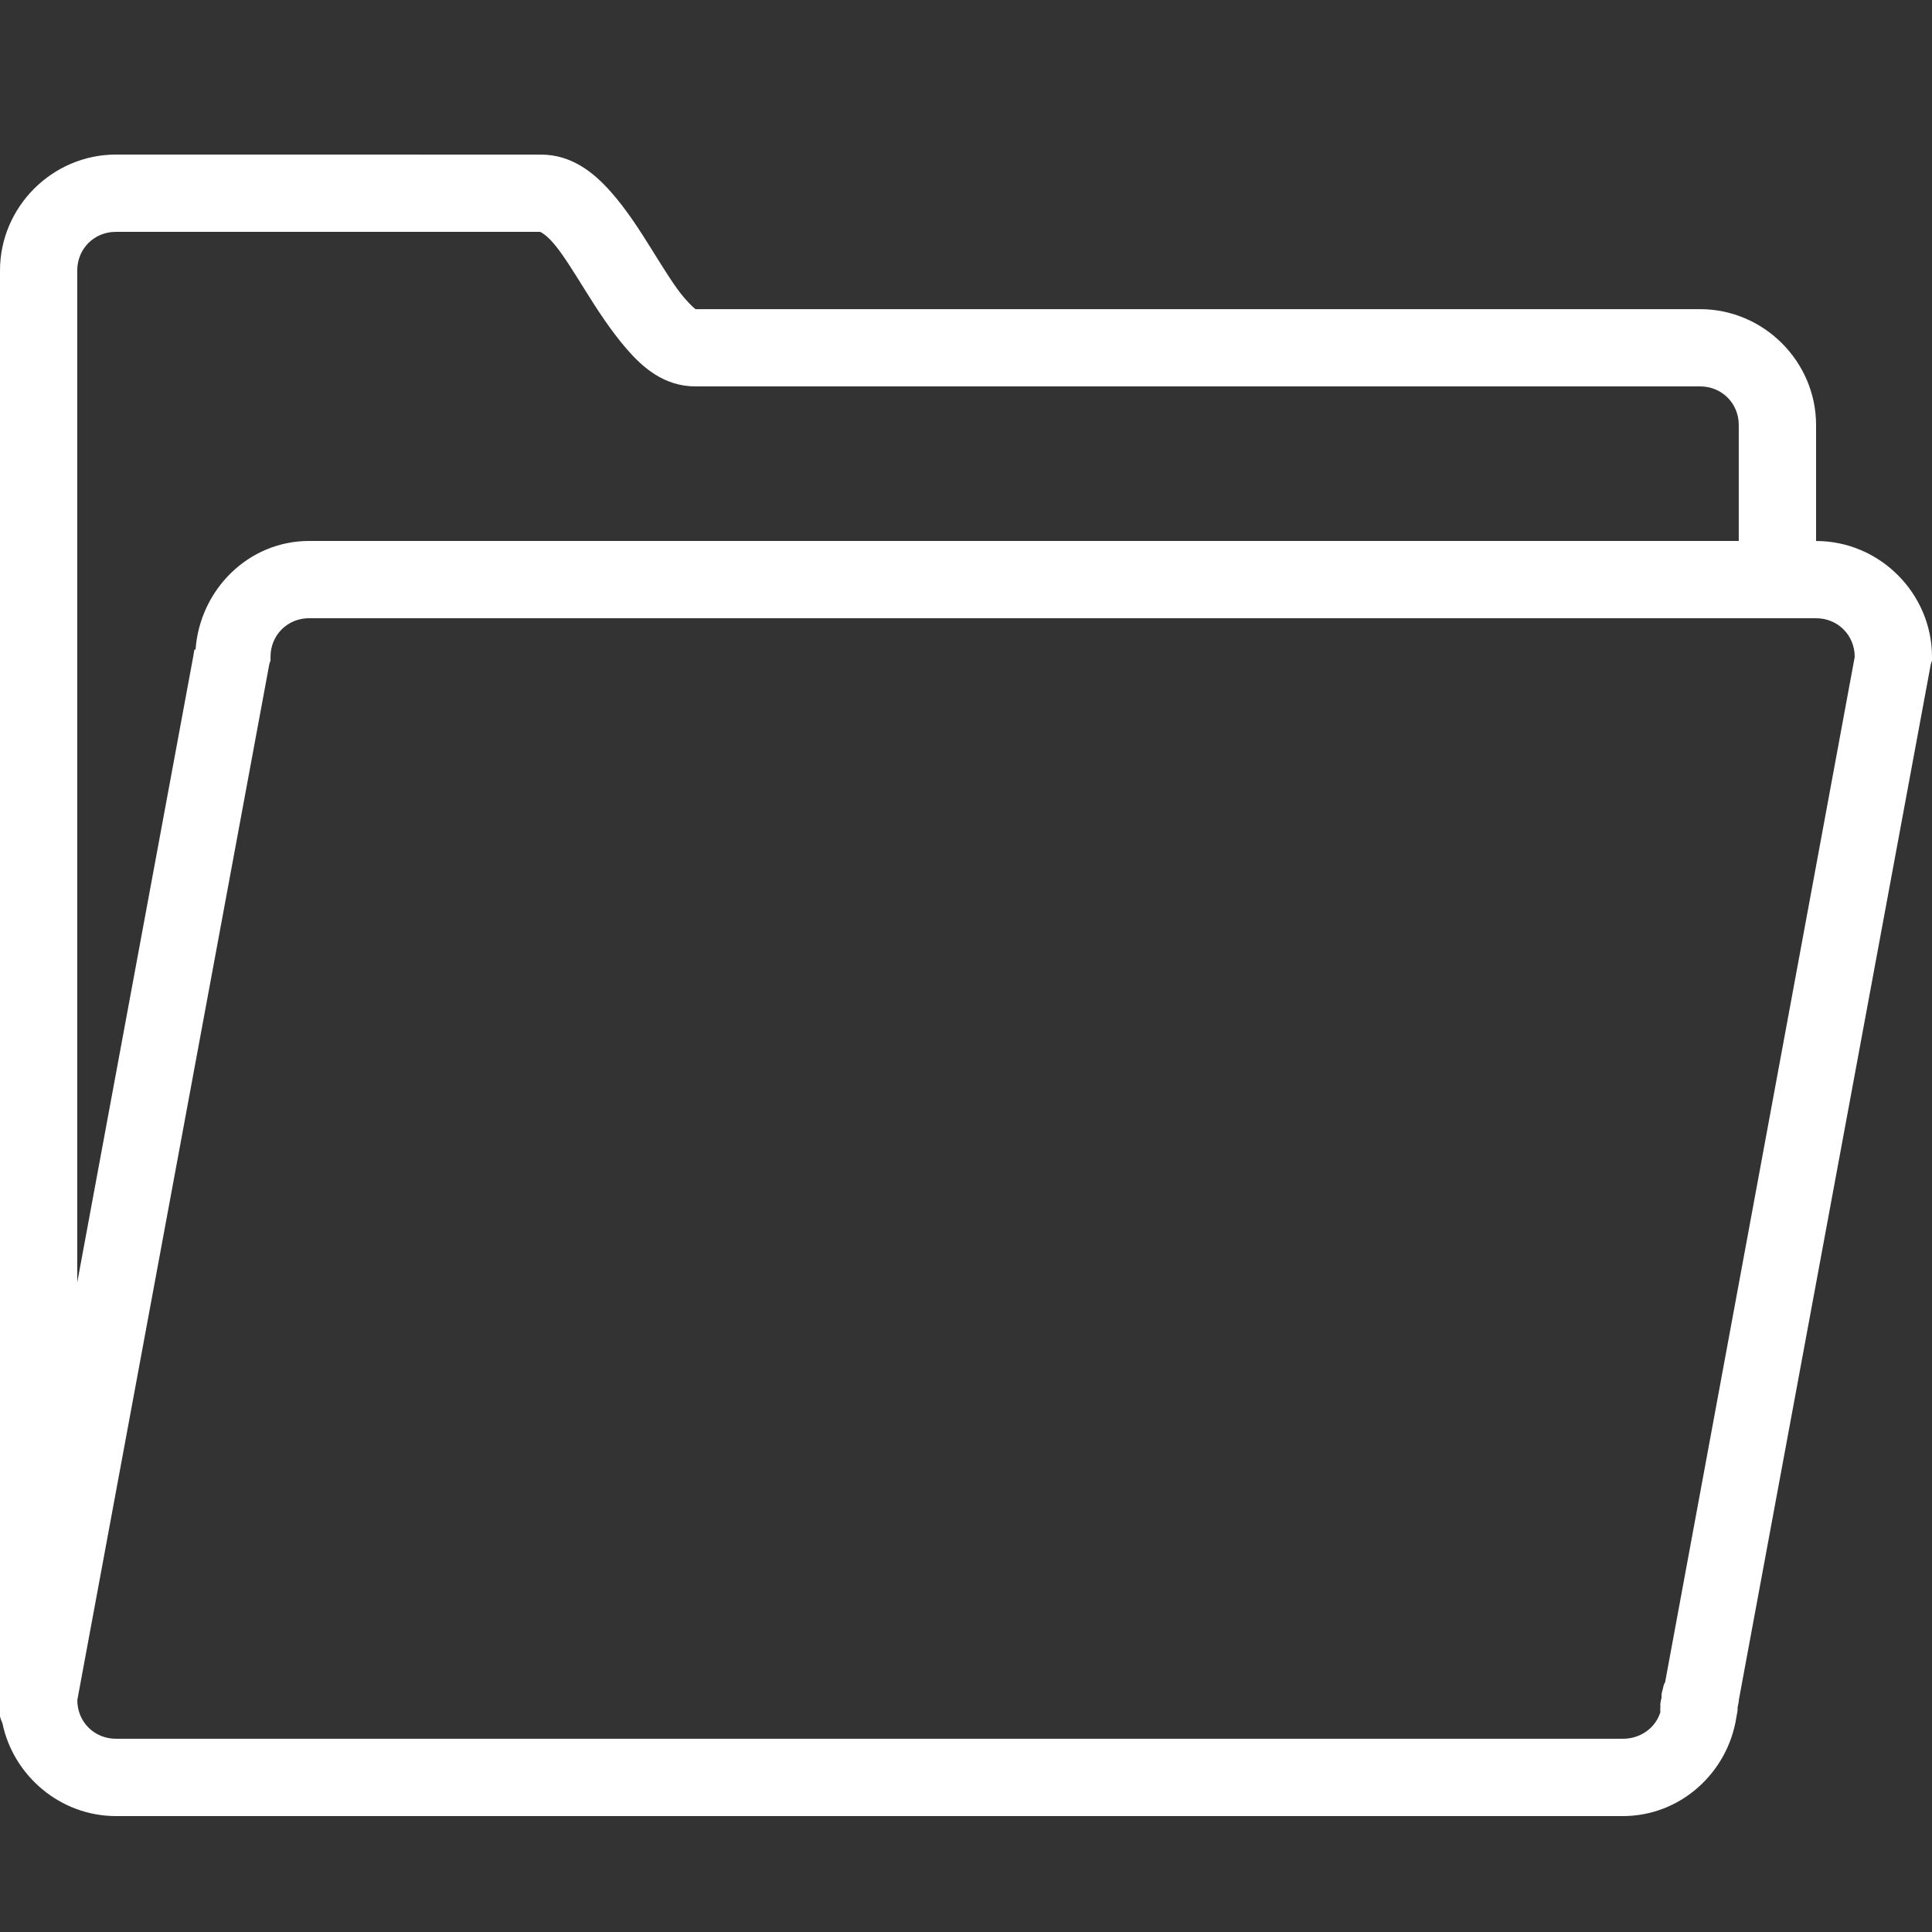
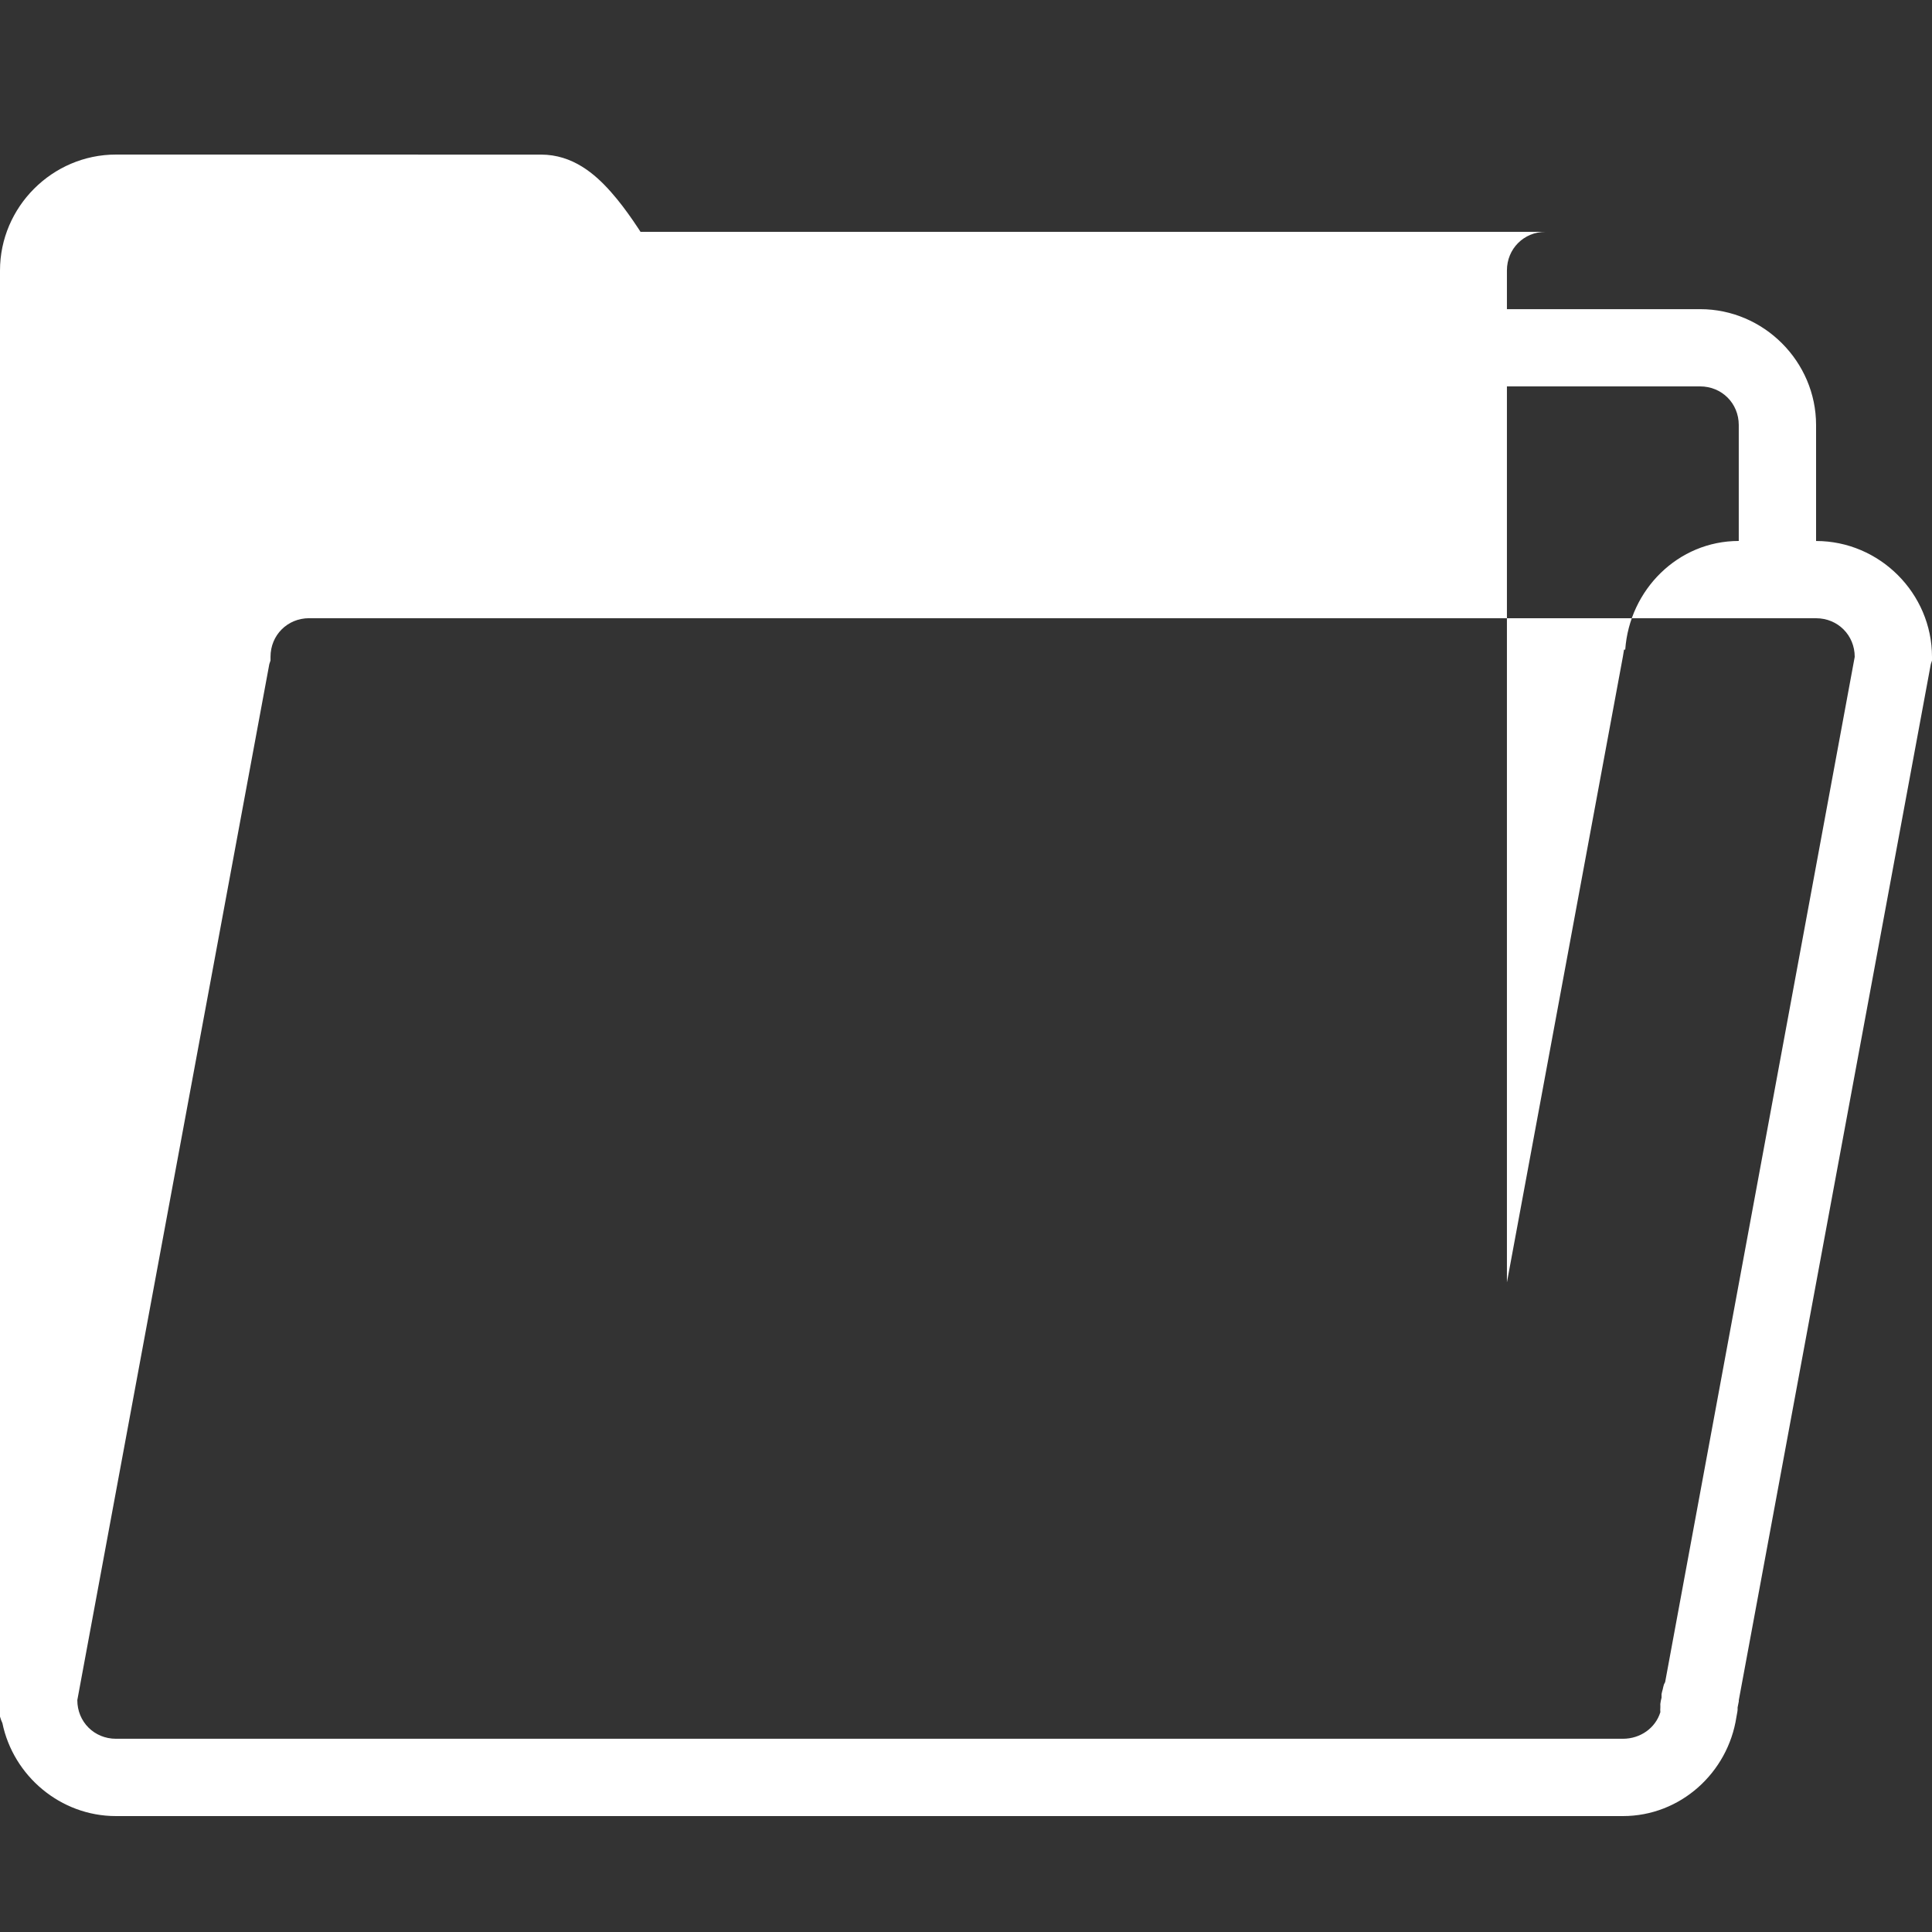
<svg xmlns="http://www.w3.org/2000/svg" viewBox="0,0,256,256" width="32px" height="32px" fill-rule="nonzero">
  <rect x="0" y="0" width="256" height="256" fill="#333333" stroke="none" />
  <g fill="#ffffff" fill-rule="nonzero" stroke="none" stroke-width="1" stroke-linecap="butt" stroke-linejoin="miter" stroke-miterlimit="10" stroke-dasharray="" stroke-dashoffset="0" font-family="none" font-weight="none" font-size="none" text-anchor="none" style="mix-blend-mode: normal">
    <g transform="scale(5.12,5.12)">
-       <path d="M3,4c-1.645,0 -3,1.355 -3,3v36.906c-0.062,0.23 -0.039,0.473 0.062,0.688c0.281,1.363 1.5,2.406 2.938,2.406h39c1.492,0 2.719,-1.125 2.938,-2.562c0.008,-0.062 0.027,-0.125 0.031,-0.188c0,-0.02 0,-0.043 0,-0.062l0.031,-0.156c0,-0.012 0,-0.02 0,-0.031l4.969,-26.812l0.031,-0.094v-0.094c0,-1.645 -1.355,-3 -3,-3v-3c0,-1.645 -1.355,-3 -3,-3h-25.969c0.004,0.004 -0.008,0 -0.031,0c-0.031,-0.023 -0.121,-0.098 -0.281,-0.281c-0.246,-0.281 -0.531,-0.75 -0.844,-1.25c-0.312,-0.5 -0.648,-1.031 -1.062,-1.5c-0.414,-0.469 -0.992,-0.969 -1.812,-0.969zM3,6h11c-0.062,0 0.066,0 0.312,0.281c0.246,0.281 0.531,0.75 0.844,1.25c0.312,0.5 0.656,1.031 1.062,1.5c0.406,0.469 0.961,0.969 1.781,0.969h26c0.562,0 1,0.438 1,1v3h-37c-1.574,0 -2.828,1.266 -2.938,2.812h-0.031l-0.031,0.188l-3,16.188v-26.188c0,-0.562 0.438,-1 1,-1zM8,16h39c0.562,0 1,0.438 1,1l-4.906,26.531l-0.031,0.062c-0.012,0.039 -0.023,0.082 -0.031,0.125c-0.012,0.039 -0.023,0.082 -0.031,0.125c0,0.02 0,0.043 0,0.062c0,0.012 0,0.02 0,0.031c-0.016,0.051 -0.023,0.102 -0.031,0.156c-0.004,0.031 0.004,0.062 0,0.094c-0.004,0.043 -0.004,0.082 0,0.125c-0.125,0.406 -0.512,0.688 -0.969,0.688h-39c-0.562,0 -1,-0.438 -1,-1l4.969,-26.812l0.031,-0.094v-0.094c0,-0.562 0.438,-1 1,-1z" />
+       <path d="M3,4c-1.645,0 -3,1.355 -3,3v36.906c-0.062,0.23 -0.039,0.473 0.062,0.688c0.281,1.363 1.5,2.406 2.938,2.406h39c1.492,0 2.719,-1.125 2.938,-2.562c0.008,-0.062 0.027,-0.125 0.031,-0.188c0,-0.02 0,-0.043 0,-0.062l0.031,-0.156c0,-0.012 0,-0.02 0,-0.031l4.969,-26.812l0.031,-0.094v-0.094c0,-1.645 -1.355,-3 -3,-3v-3c0,-1.645 -1.355,-3 -3,-3h-25.969c0.004,0.004 -0.008,0 -0.031,0c-0.031,-0.023 -0.121,-0.098 -0.281,-0.281c-0.246,-0.281 -0.531,-0.75 -0.844,-1.25c-0.312,-0.5 -0.648,-1.031 -1.062,-1.5c-0.414,-0.469 -0.992,-0.969 -1.812,-0.969zM3,6h11c-0.062,0 0.066,0 0.312,0.281c0.246,0.281 0.531,0.75 0.844,1.25c0.312,0.5 0.656,1.031 1.062,1.5c0.406,0.469 0.961,0.969 1.781,0.969h26c0.562,0 1,0.438 1,1v3c-1.574,0 -2.828,1.266 -2.938,2.812h-0.031l-0.031,0.188l-3,16.188v-26.188c0,-0.562 0.438,-1 1,-1zM8,16h39c0.562,0 1,0.438 1,1l-4.906,26.531l-0.031,0.062c-0.012,0.039 -0.023,0.082 -0.031,0.125c-0.012,0.039 -0.023,0.082 -0.031,0.125c0,0.02 0,0.043 0,0.062c0,0.012 0,0.02 0,0.031c-0.016,0.051 -0.023,0.102 -0.031,0.156c-0.004,0.031 0.004,0.062 0,0.094c-0.004,0.043 -0.004,0.082 0,0.125c-0.125,0.406 -0.512,0.688 -0.969,0.688h-39c-0.562,0 -1,-0.438 -1,-1l4.969,-26.812l0.031,-0.094v-0.094c0,-0.562 0.438,-1 1,-1z" />
    </g>
  </g>
</svg>